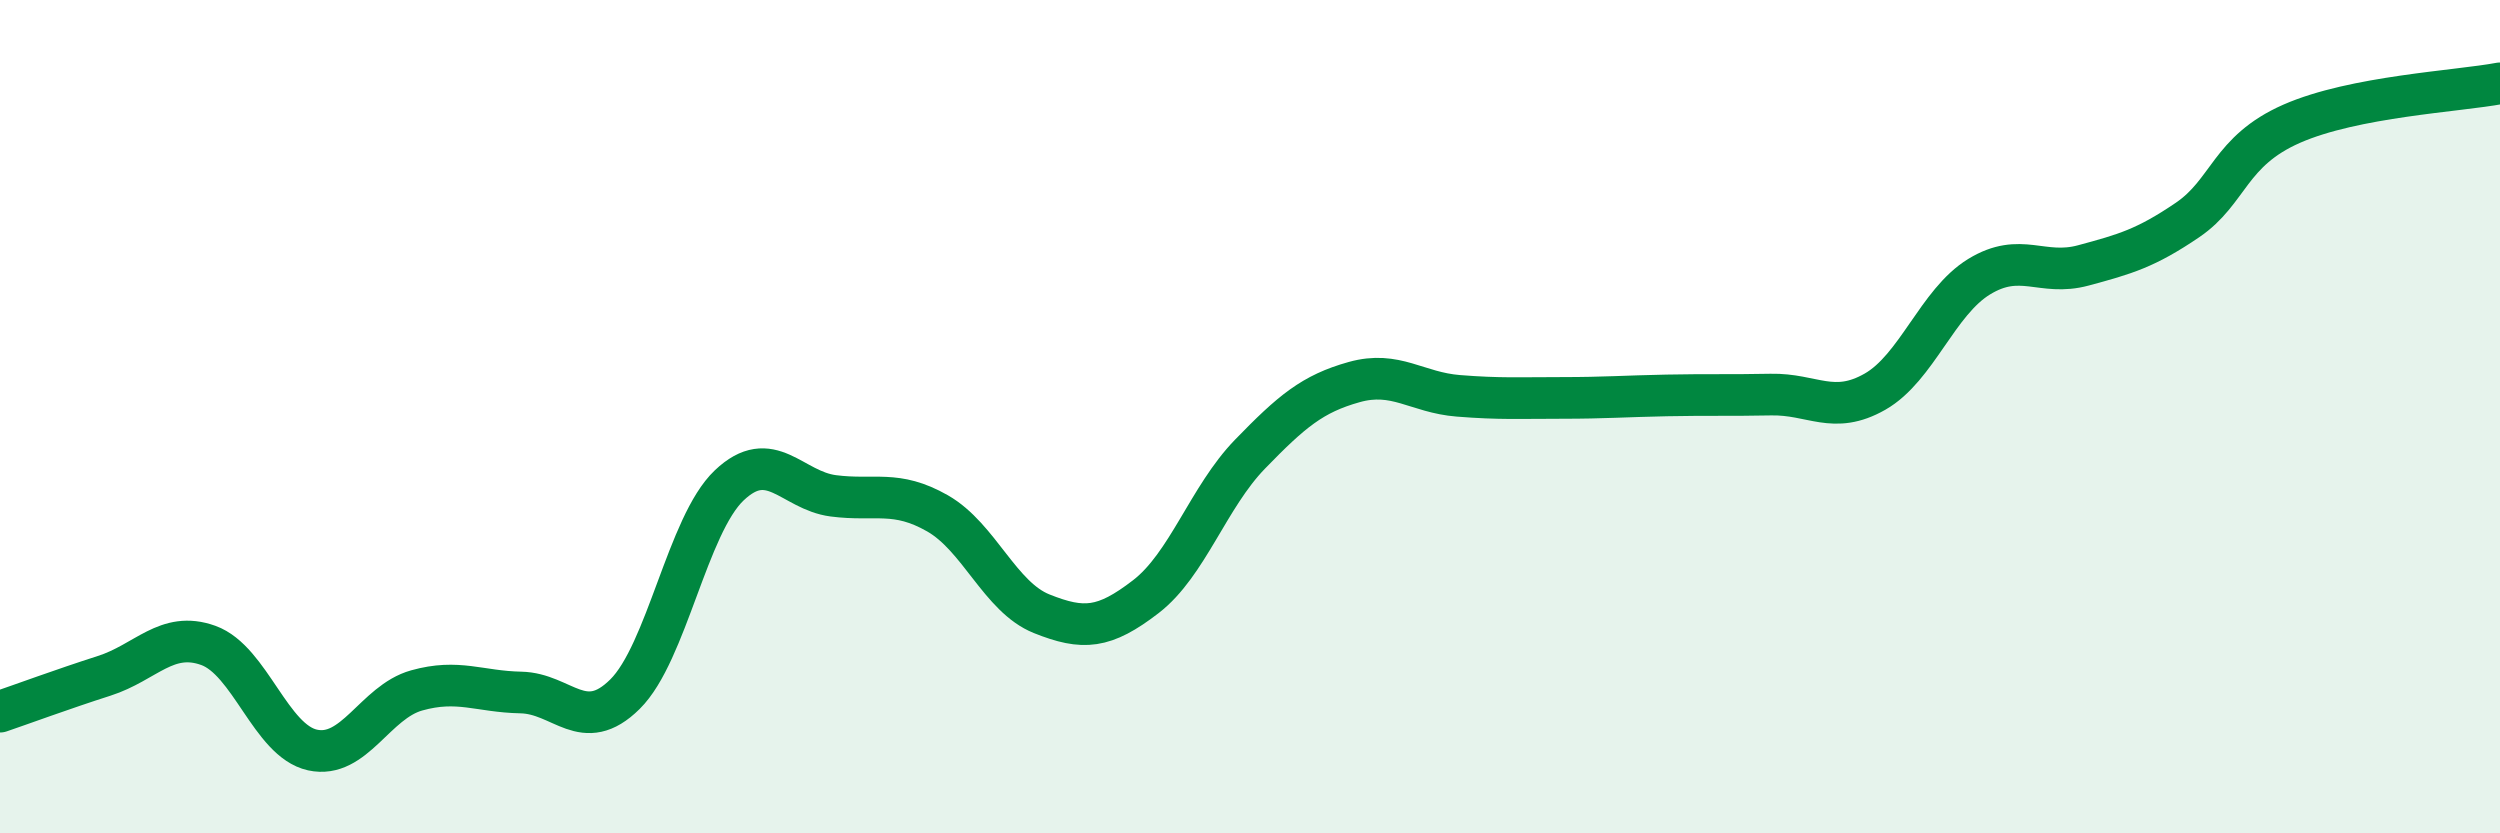
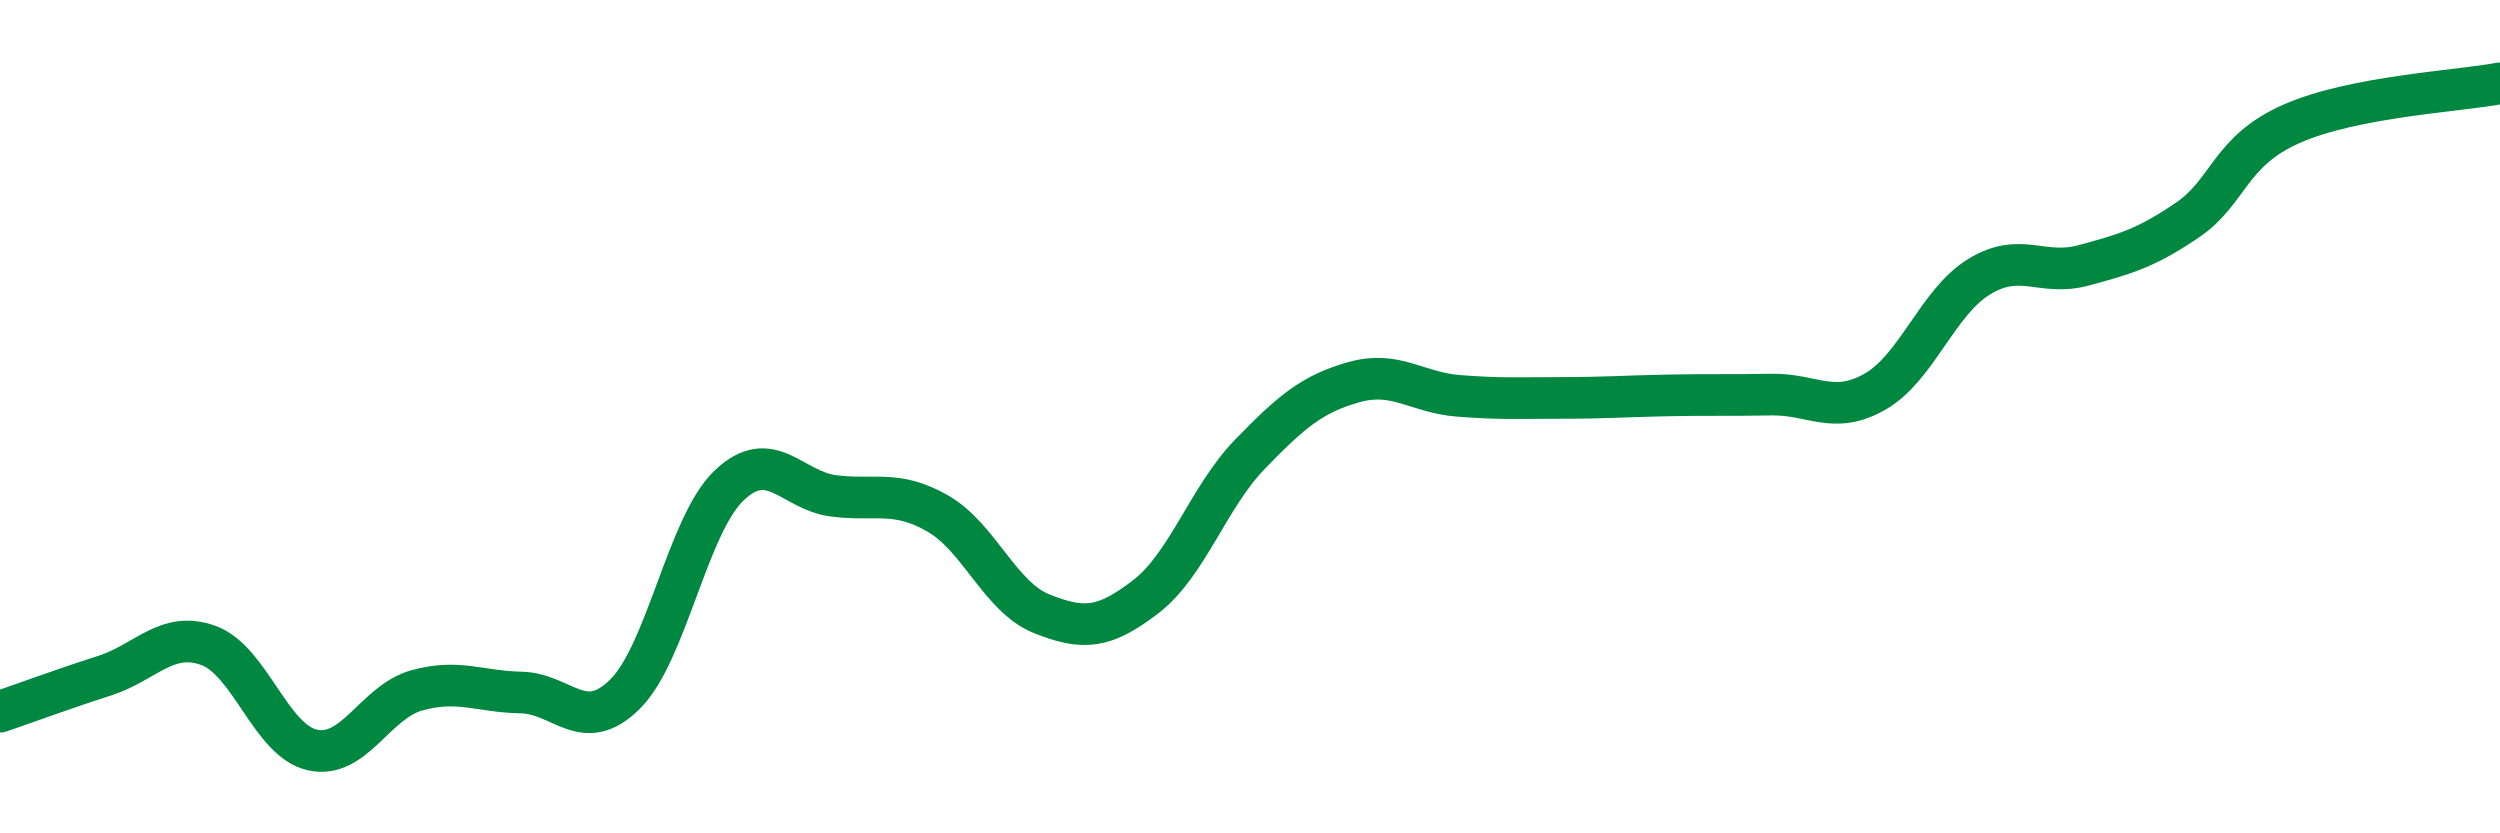
<svg xmlns="http://www.w3.org/2000/svg" width="60" height="20" viewBox="0 0 60 20">
-   <path d="M 0,17.08 C 0.5,16.91 1.5,16.54 2.5,16.22 C 3.5,15.9 4,15.13 5,15.49 C 6,15.85 6.5,17.78 7.5,18 C 8.5,18.22 9,16.85 10,16.57 C 11,16.29 11.5,16.6 12.5,16.62 C 13.5,16.64 14,17.65 15,16.66 C 16,15.67 16.5,12.6 17.5,11.65 C 18.5,10.7 19,11.77 20,11.9 C 21,12.03 21.5,11.75 22.5,12.32 C 23.5,12.89 24,14.33 25,14.73 C 26,15.13 26.5,15.09 27.5,14.32 C 28.5,13.55 29,11.93 30,10.9 C 31,9.87 31.5,9.45 32.5,9.17 C 33.5,8.89 34,9.42 35,9.5 C 36,9.58 36.5,9.55 37.5,9.55 C 38.5,9.55 39,9.51 40,9.49 C 41,9.47 41.5,9.49 42.5,9.47 C 43.5,9.45 44,9.97 45,9.4 C 46,8.83 46.5,7.25 47.5,6.64 C 48.5,6.03 49,6.64 50,6.37 C 51,6.1 51.5,5.96 52.5,5.28 C 53.5,4.6 53.5,3.63 55,2.97 C 56.5,2.31 59,2.19 60,2L60 20L0 20Z" fill="#008740" opacity="0.1" stroke-linecap="round" stroke-linejoin="round" />
  <path d="M 0,17.08 C 0.5,16.91 1.5,16.54 2.5,16.22 C 3.5,15.9 4,15.13 5,15.49 C 6,15.85 6.5,17.78 7.5,18 C 8.5,18.22 9,16.85 10,16.57 C 11,16.29 11.5,16.6 12.5,16.62 C 13.5,16.64 14,17.65 15,16.66 C 16,15.67 16.5,12.6 17.5,11.65 C 18.5,10.7 19,11.77 20,11.9 C 21,12.03 21.5,11.75 22.5,12.32 C 23.5,12.89 24,14.33 25,14.73 C 26,15.13 26.5,15.09 27.5,14.32 C 28.5,13.55 29,11.93 30,10.9 C 31,9.87 31.5,9.45 32.5,9.17 C 33.5,8.89 34,9.42 35,9.5 C 36,9.58 36.5,9.55 37.5,9.55 C 38.5,9.55 39,9.51 40,9.49 C 41,9.47 41.5,9.49 42.5,9.47 C 43.5,9.45 44,9.97 45,9.4 C 46,8.83 46.5,7.25 47.5,6.64 C 48.5,6.03 49,6.64 50,6.37 C 51,6.1 51.5,5.96 52.5,5.28 C 53.5,4.6 53.5,3.63 55,2.97 C 56.5,2.31 59,2.19 60,2" stroke="#008740" stroke-width="1" fill="none" stroke-linecap="round" stroke-linejoin="round" />
</svg>